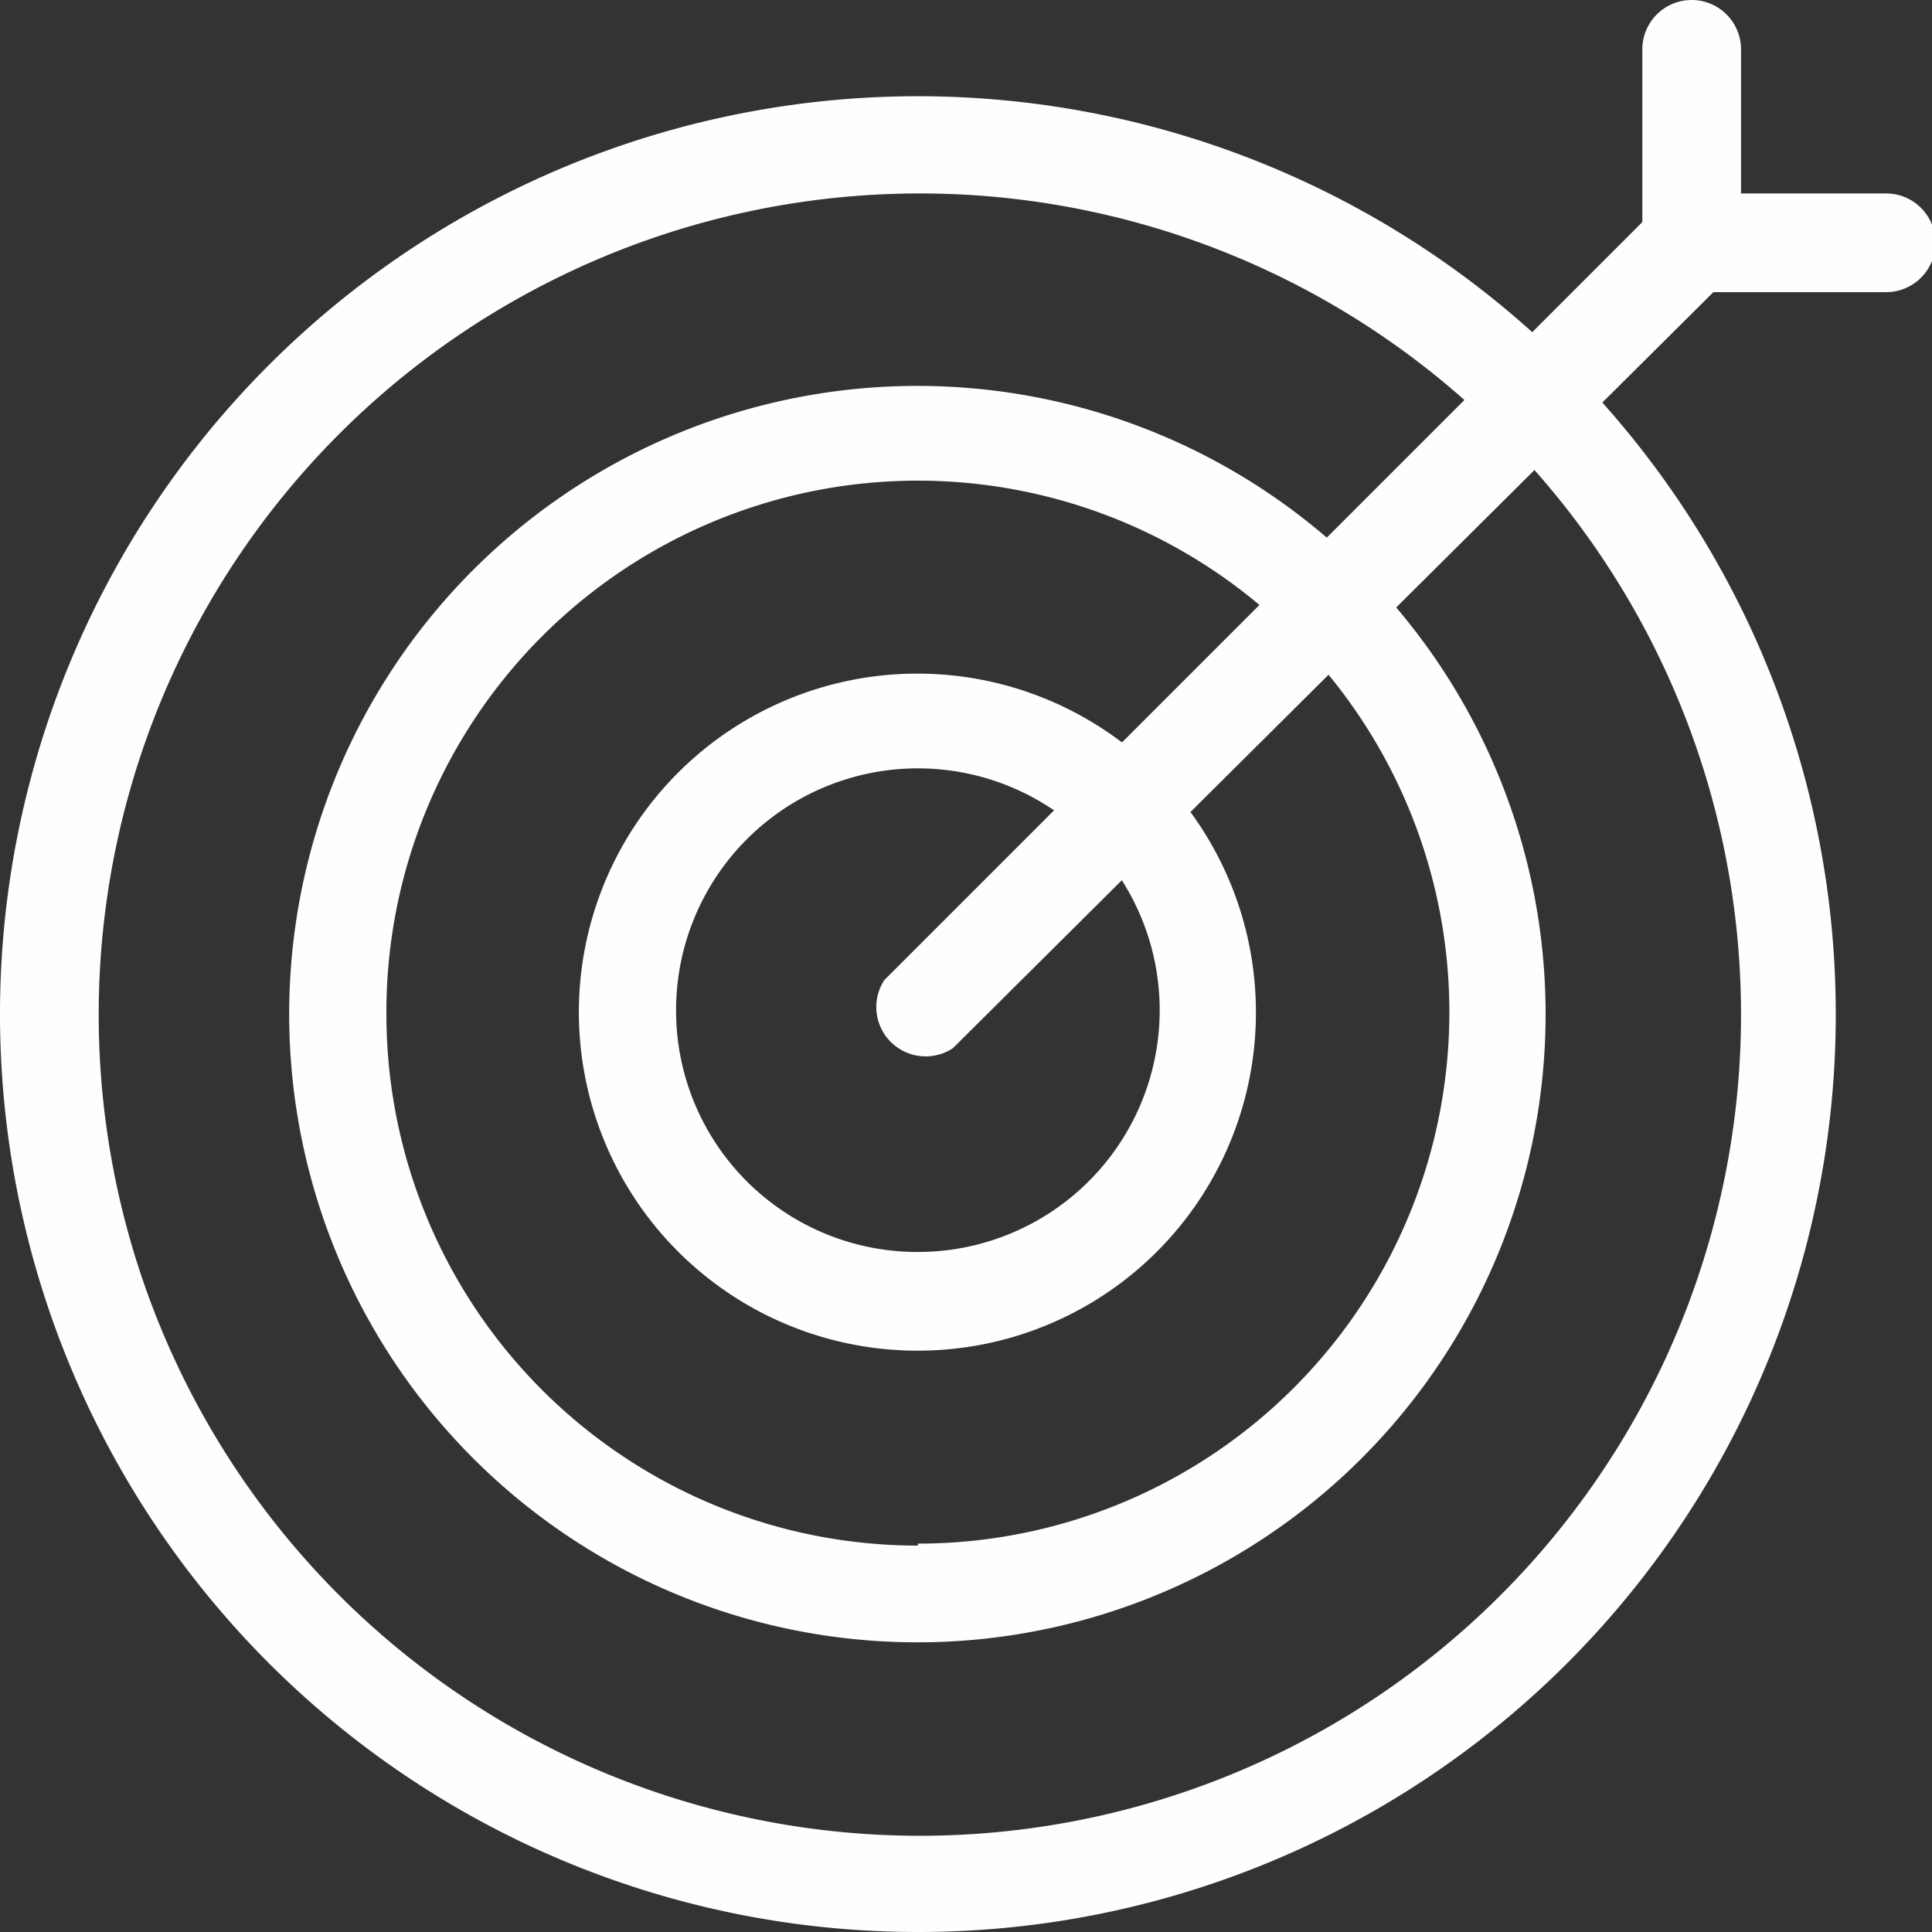
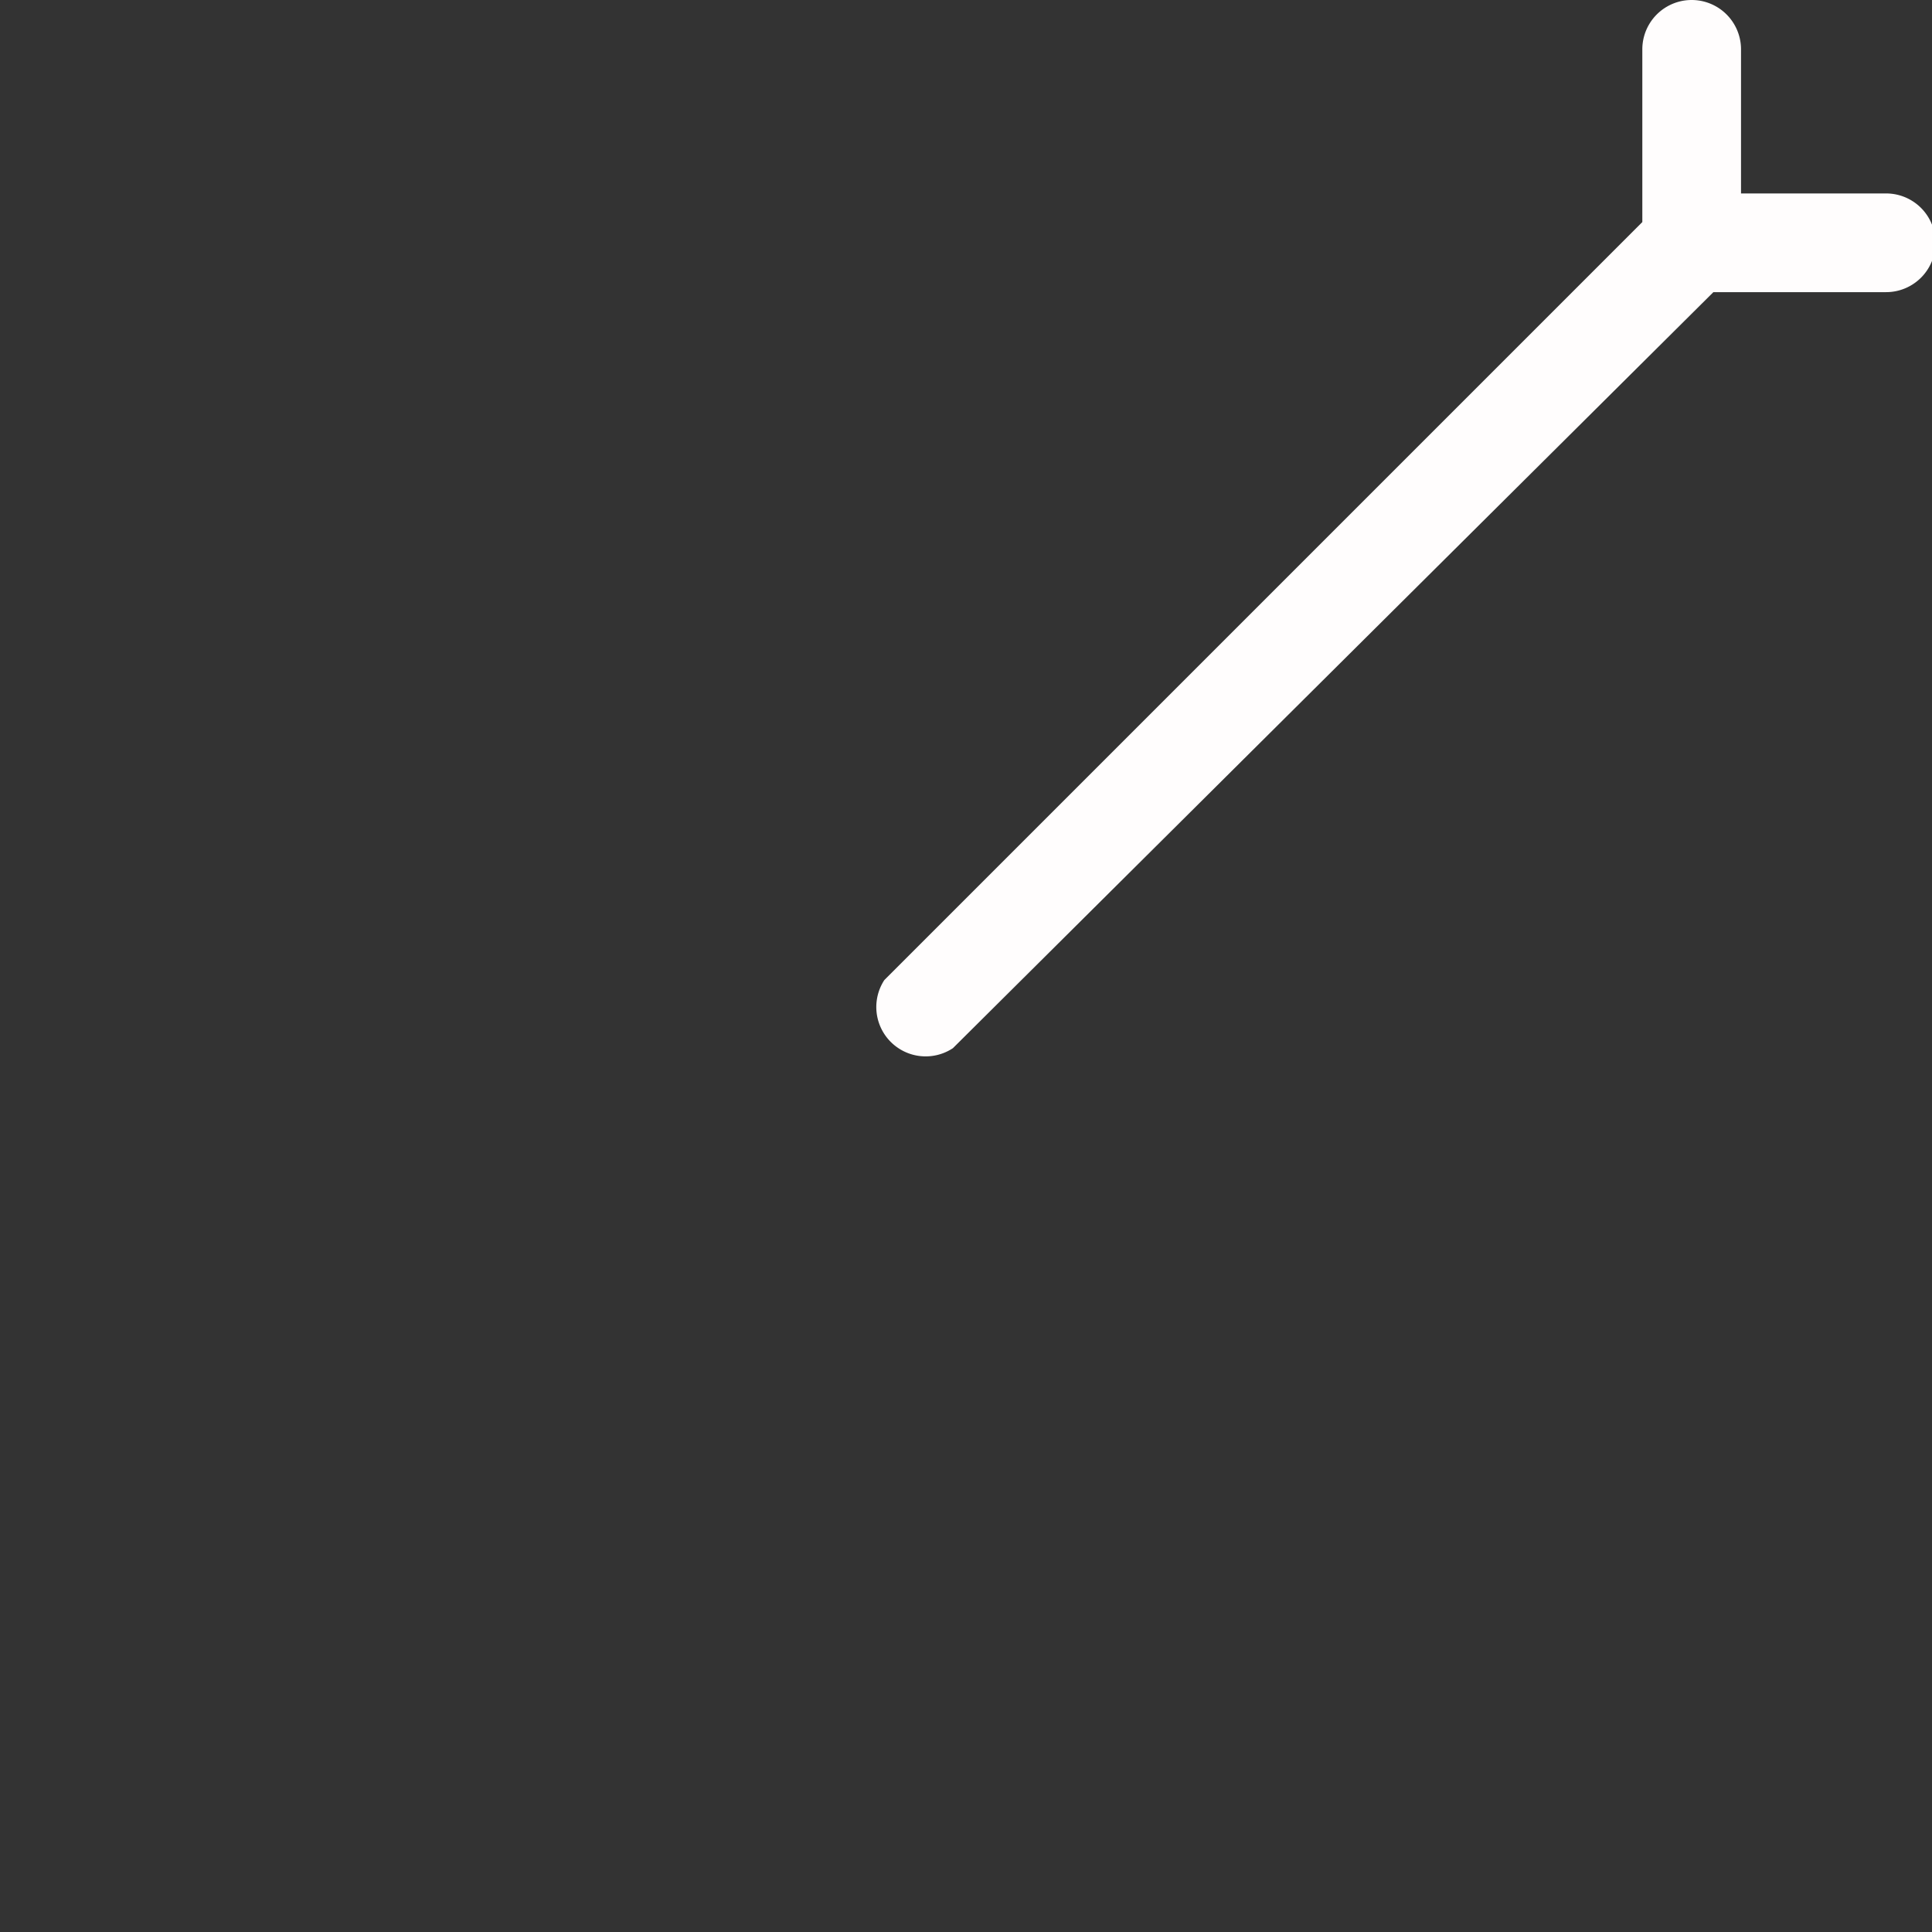
<svg xmlns="http://www.w3.org/2000/svg" viewBox="0 0 39.15 39.15">
  <rect x="0" y="0" width="39.15" height="39.15" fill="#333333" stroke="none" />
  <defs>
    <style>.cls-1{fill:#fffdfd}</style>
  </defs>
  <g id="Laag_2" data-name="Laag 2">
    <g id="Laag_1-2" data-name="Laag 1">
-       <path class="cls-1" d="M18.6 39.15a18.6 18.6 0 1118.6-18.59 18.59 18.59 0 01-18.6 18.59zm0-1.95A16.64 16.64 0 102 20.56 16.64 16.64 0 0018.6 37.2zm0-3.92a12.73 12.73 0 1112.72-12.72A12.73 12.73 0 0118.6 33.28zm0-2A10.77 10.77 0 107.83 20.56 10.77 10.77 0 0018.6 31.32zm0-3.91a6.86 6.86 0 116.85-6.85 6.85 6.85 0 01-6.85 6.85zm0-2a4.9 4.9 0 10-4.9-4.89 4.89 4.89 0 004.9 4.89z" />
      <path class="cls-1" d="M33.28 4.5V1a1 1 0 012 0v2.92h2.94a1 1 0 010 2h-3.5L19.31 21.24a1 1 0 01-1.39-1.38L33.28 4.5z" />
    </g>
  </g>
</svg>